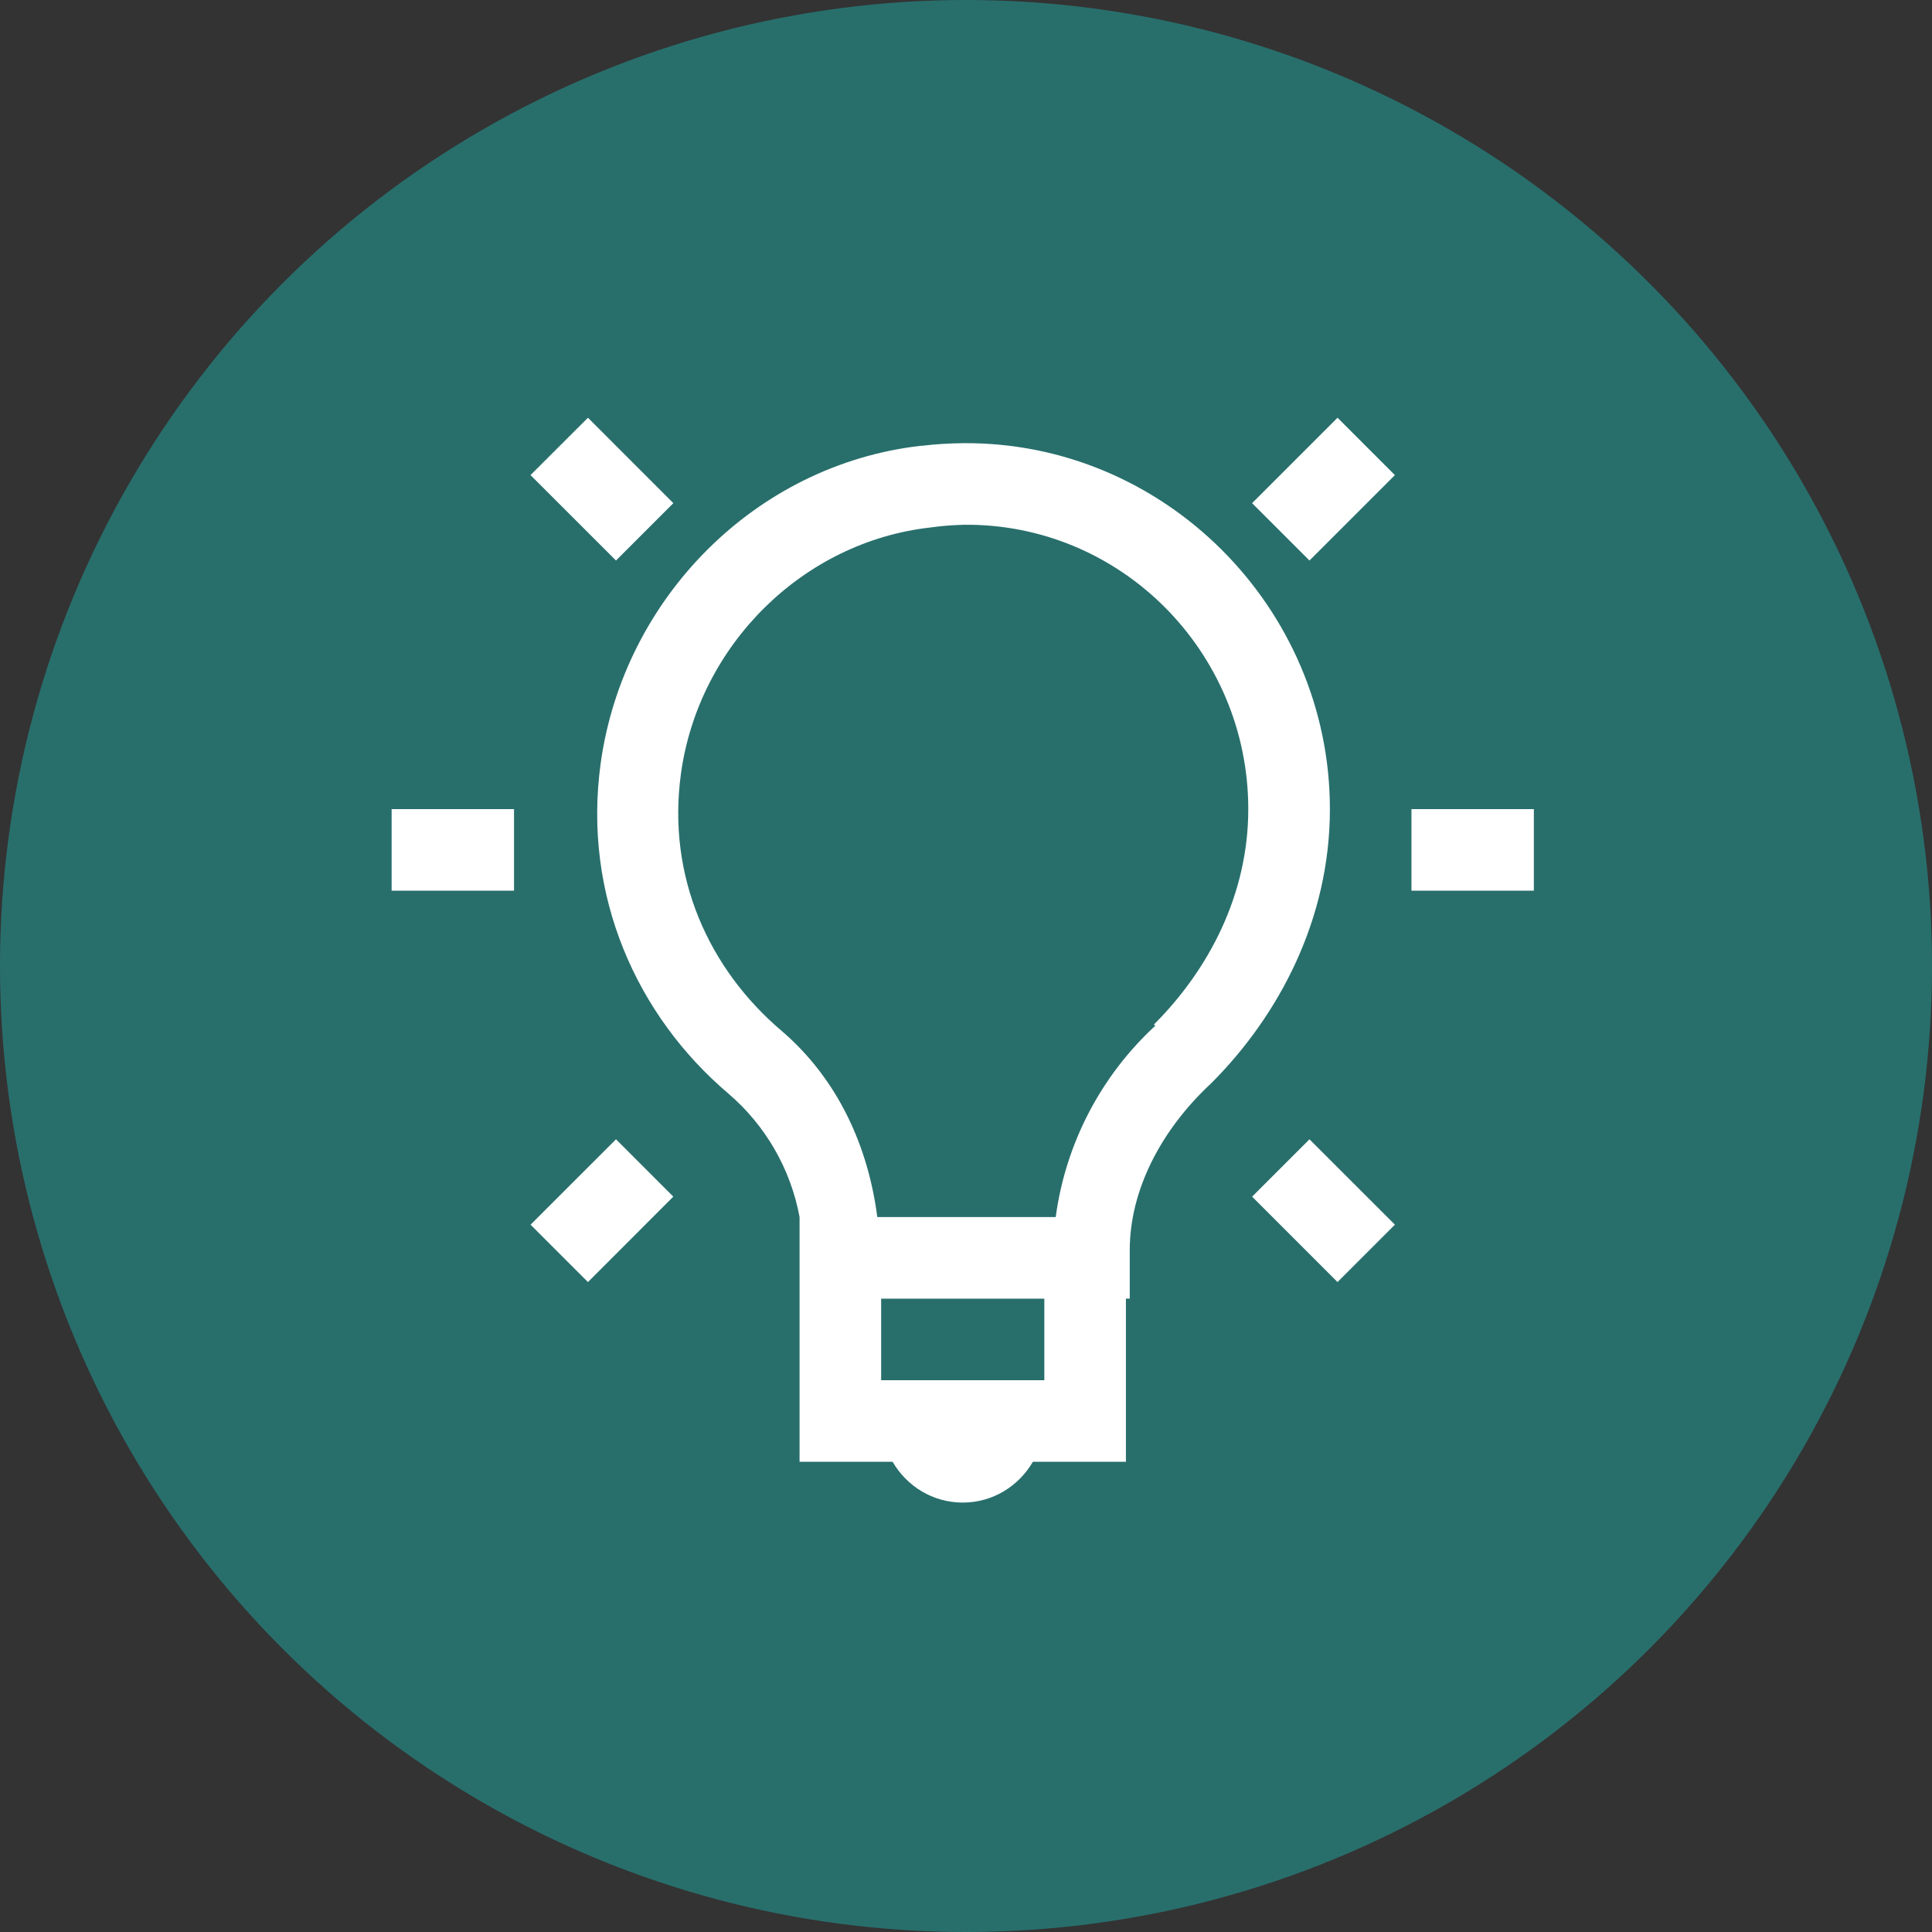
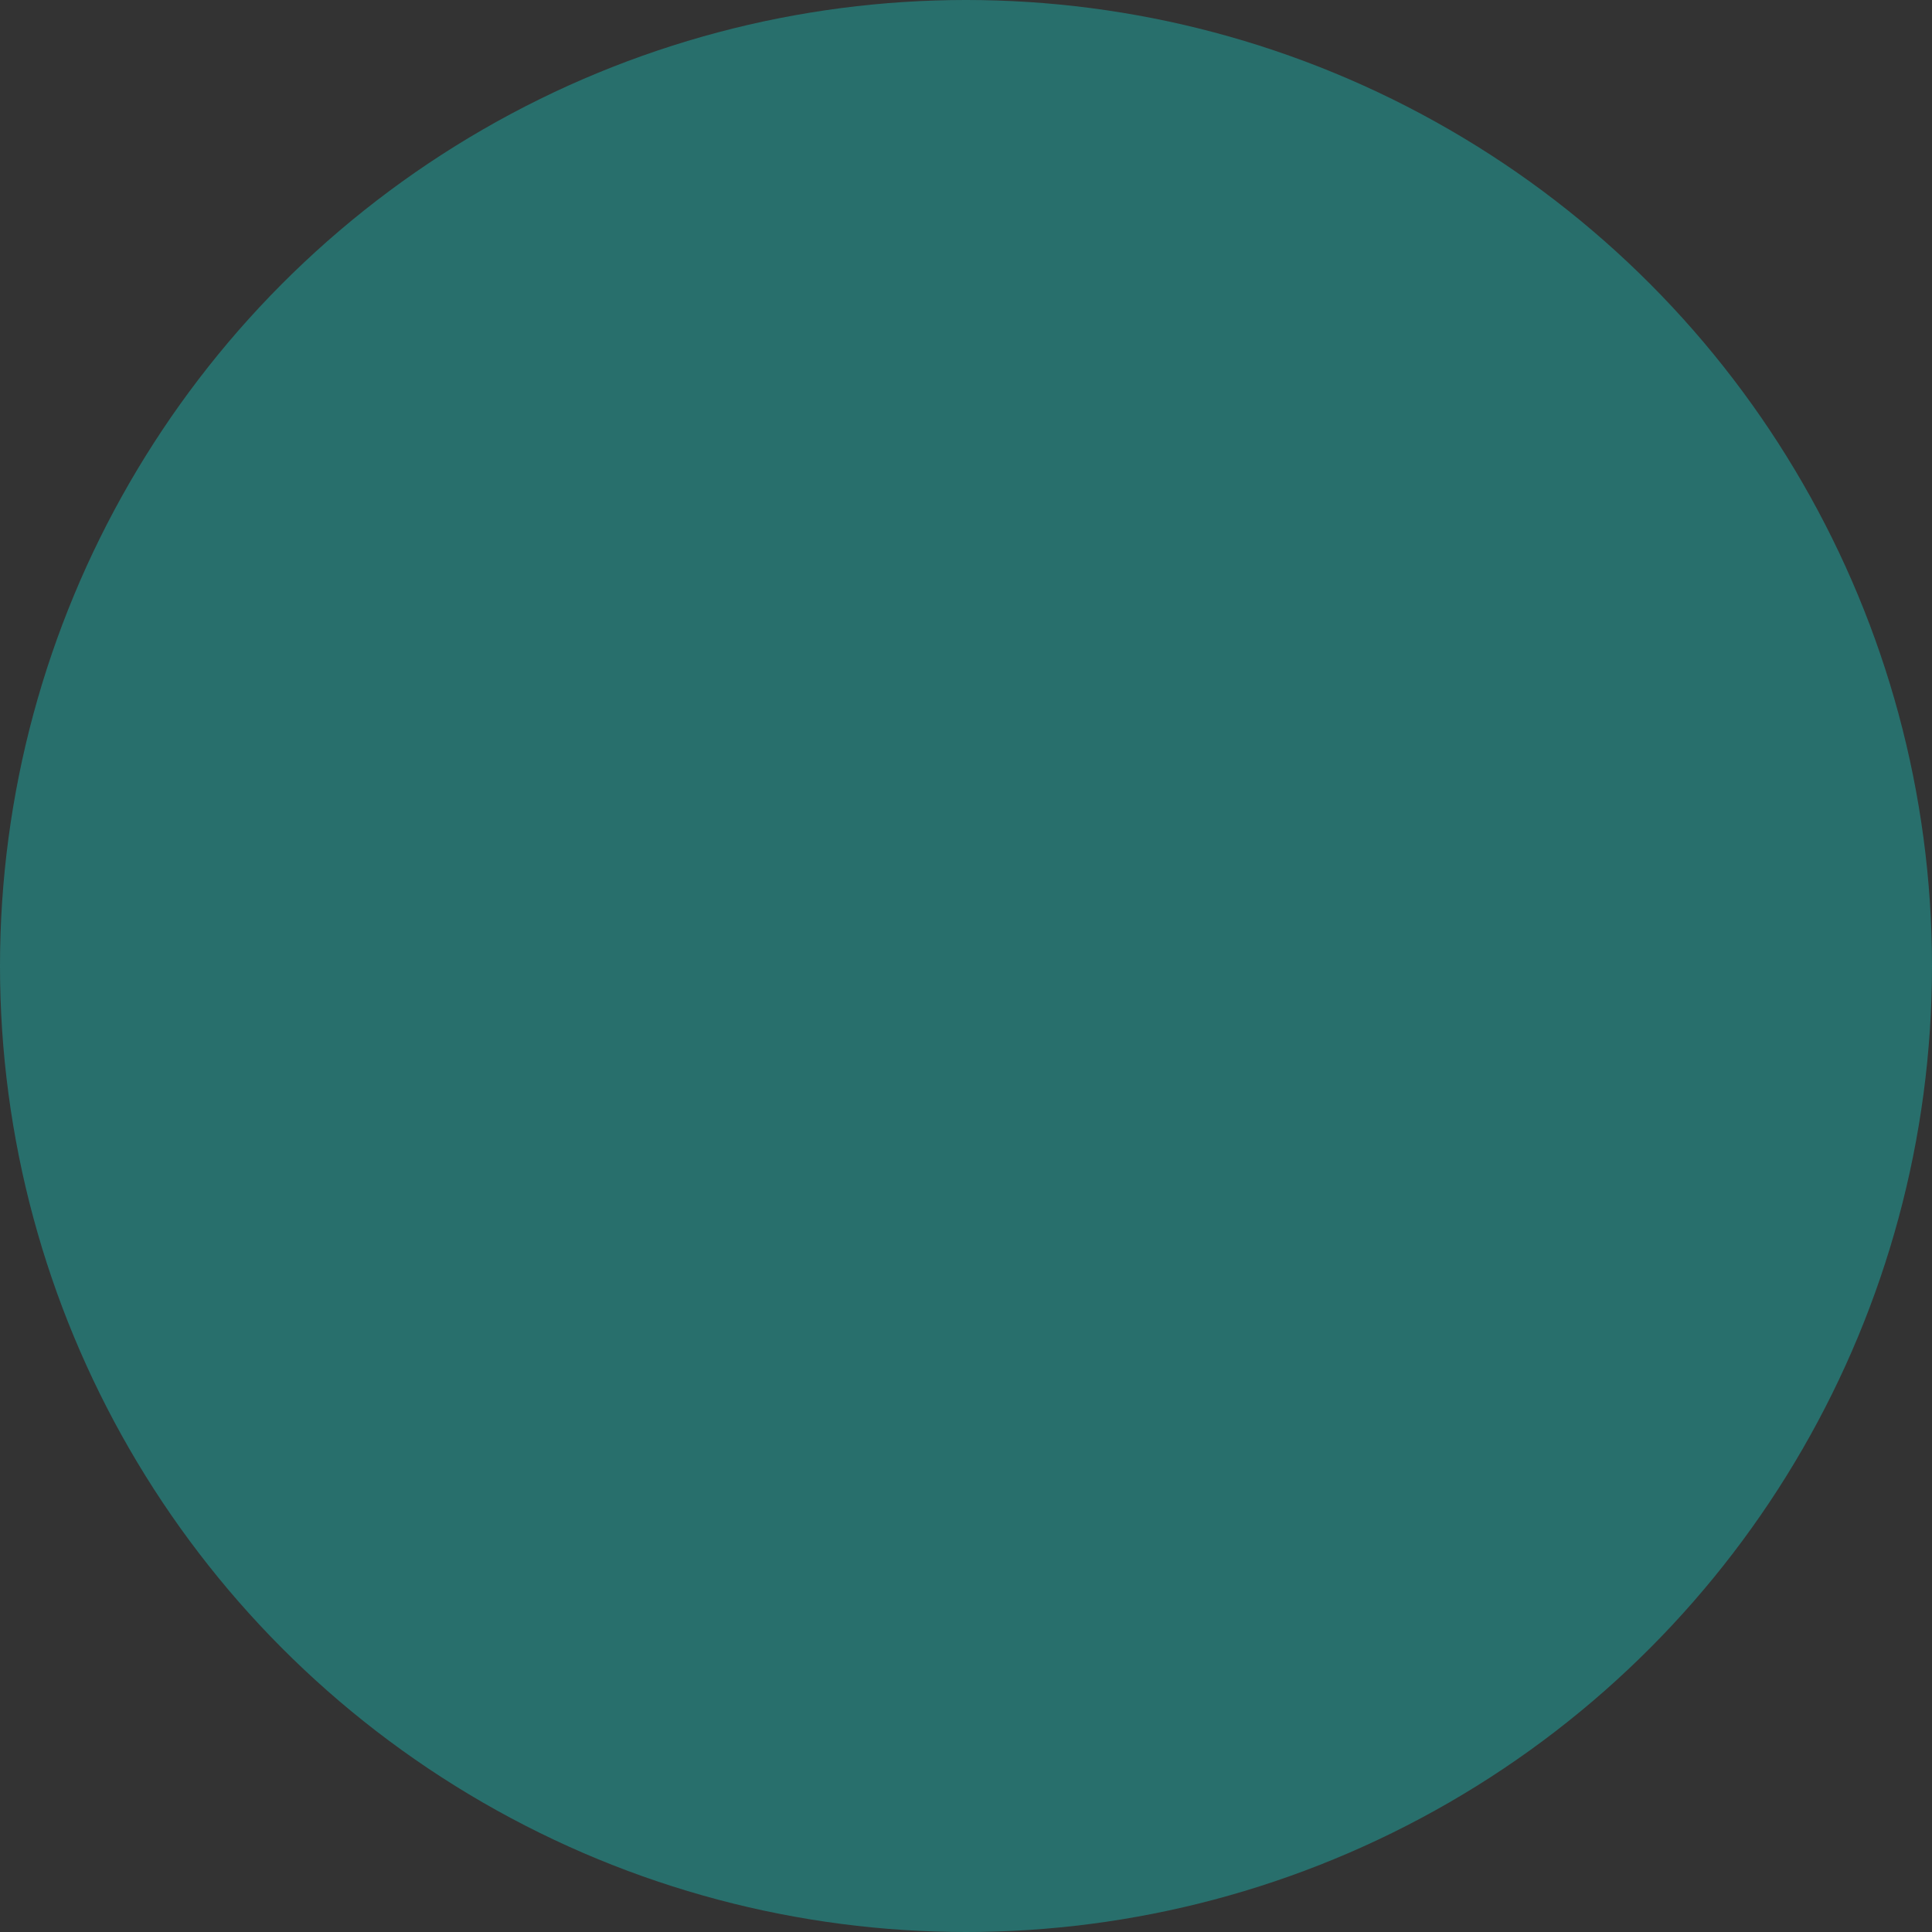
<svg xmlns="http://www.w3.org/2000/svg" width="74" height="74" viewBox="0 0 74 74" fill="none">
  <rect x="0" y="0" width="74" height="74" fill="#333333" stroke="none" />
  <circle cx="37" cy="37" r="37" fill="#286F6C" />
-   <path d="M22.52 16L20.32 18.197L23.594 21.469L25.791 19.272L22.519 16H22.52ZM51.231 16L47.958 19.272L50.156 21.469L53.428 18.198L51.23 16H51.231ZM36.875 16.975C36.359 16.981 35.837 17.011 35.312 17.075C35.297 17.075 35.281 17.072 35.266 17.075C28.928 17.802 23.884 22.922 23.008 29.231C22.308 34.309 24.402 38.914 27.891 41.88C29.318 43.098 30.283 44.769 30.625 46.614V55.989H34.188C34.731 56.922 35.723 57.552 36.875 57.552C38.027 57.552 39.019 56.922 39.562 55.989H43.125V49.739H43.272V47.883C43.272 45.592 44.462 43.283 46.397 41.487C48.984 38.897 50.938 35.217 50.938 30.991C50.938 23.272 44.584 16.903 36.875 16.975ZM36.875 20.1C42.914 20.016 47.812 24.959 47.812 30.991C47.812 34.263 46.297 37.144 44.198 39.241L44.248 39.291C42.163 41.214 40.815 43.804 40.436 46.616H33.602C33.258 43.938 32.109 41.345 29.939 39.486C27.178 37.142 25.533 33.611 26.083 29.623C26.766 24.702 30.759 20.744 35.653 20.202C36.057 20.145 36.464 20.112 36.872 20.102L36.875 20.1ZM15 30.991V34.116H19.688V30.991H15ZM54.062 30.991V34.116H58.75V30.991H54.062ZM23.594 43.638L20.322 46.908L22.52 49.106L25.789 45.834L23.594 43.638ZM50.156 43.638L47.959 45.834L51.23 49.106L53.428 46.908L50.156 43.638ZM33.75 49.741H40V52.866H33.75V49.741Z" fill="white" />
</svg>